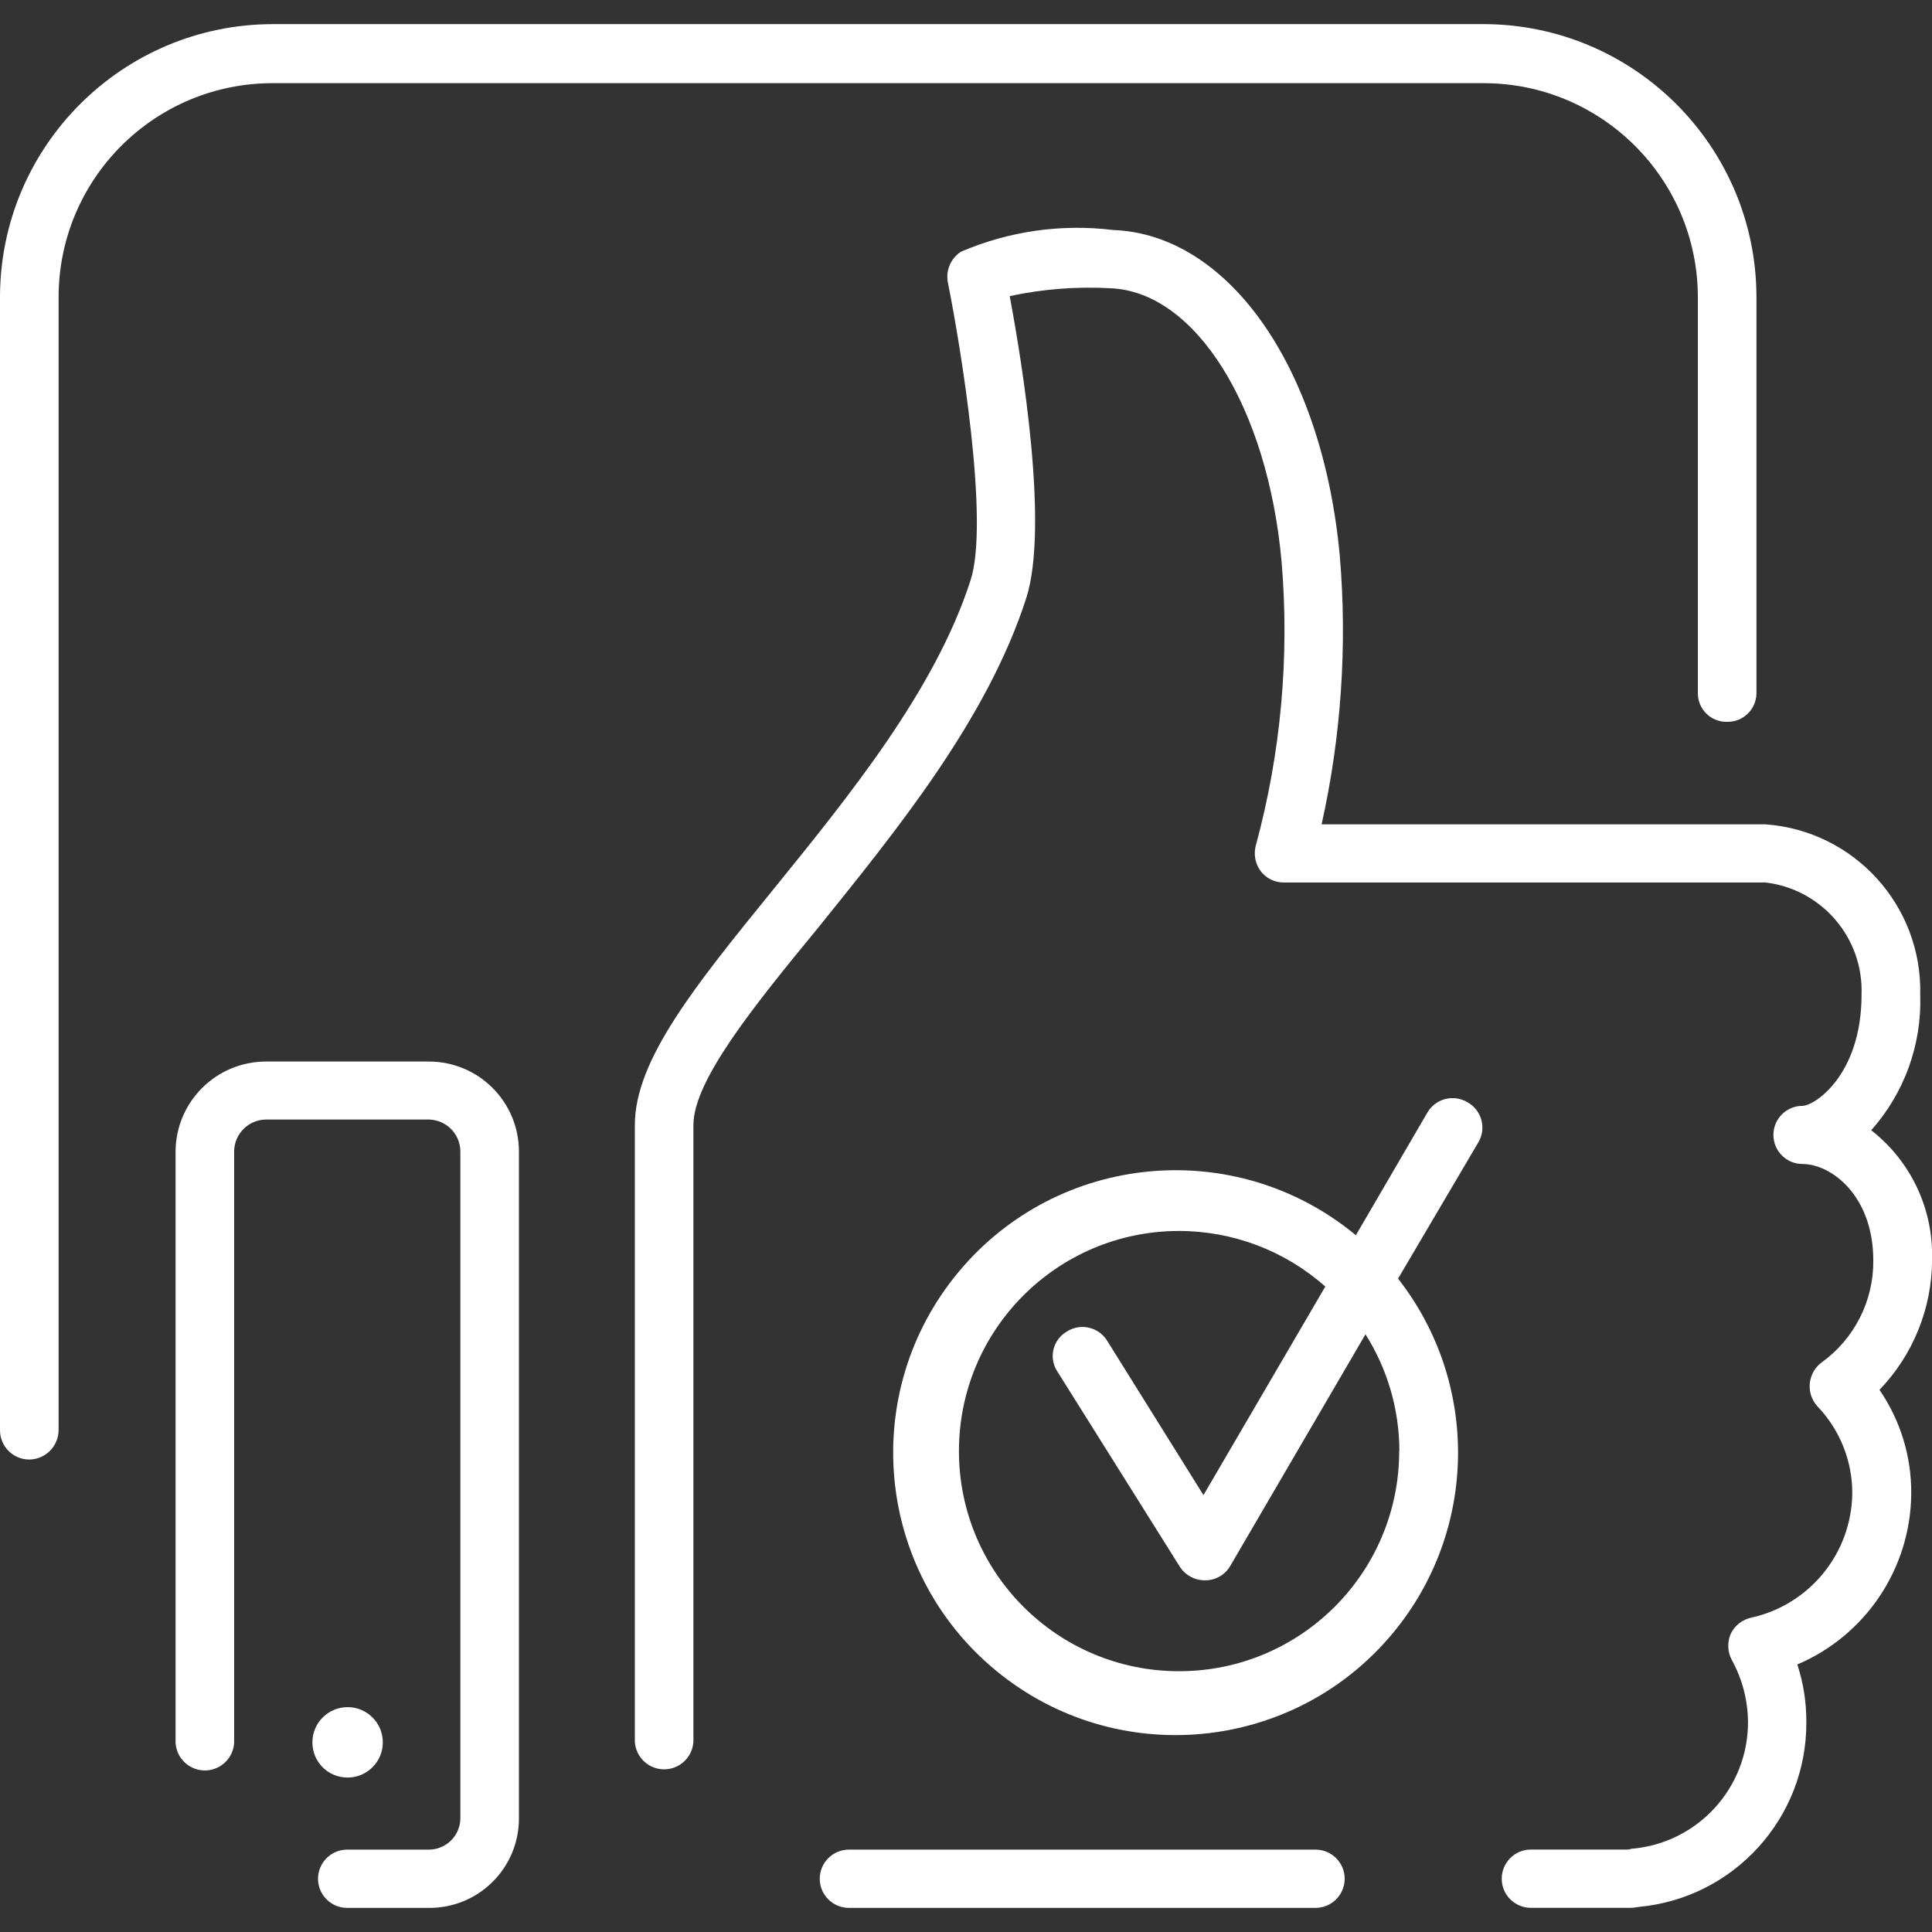
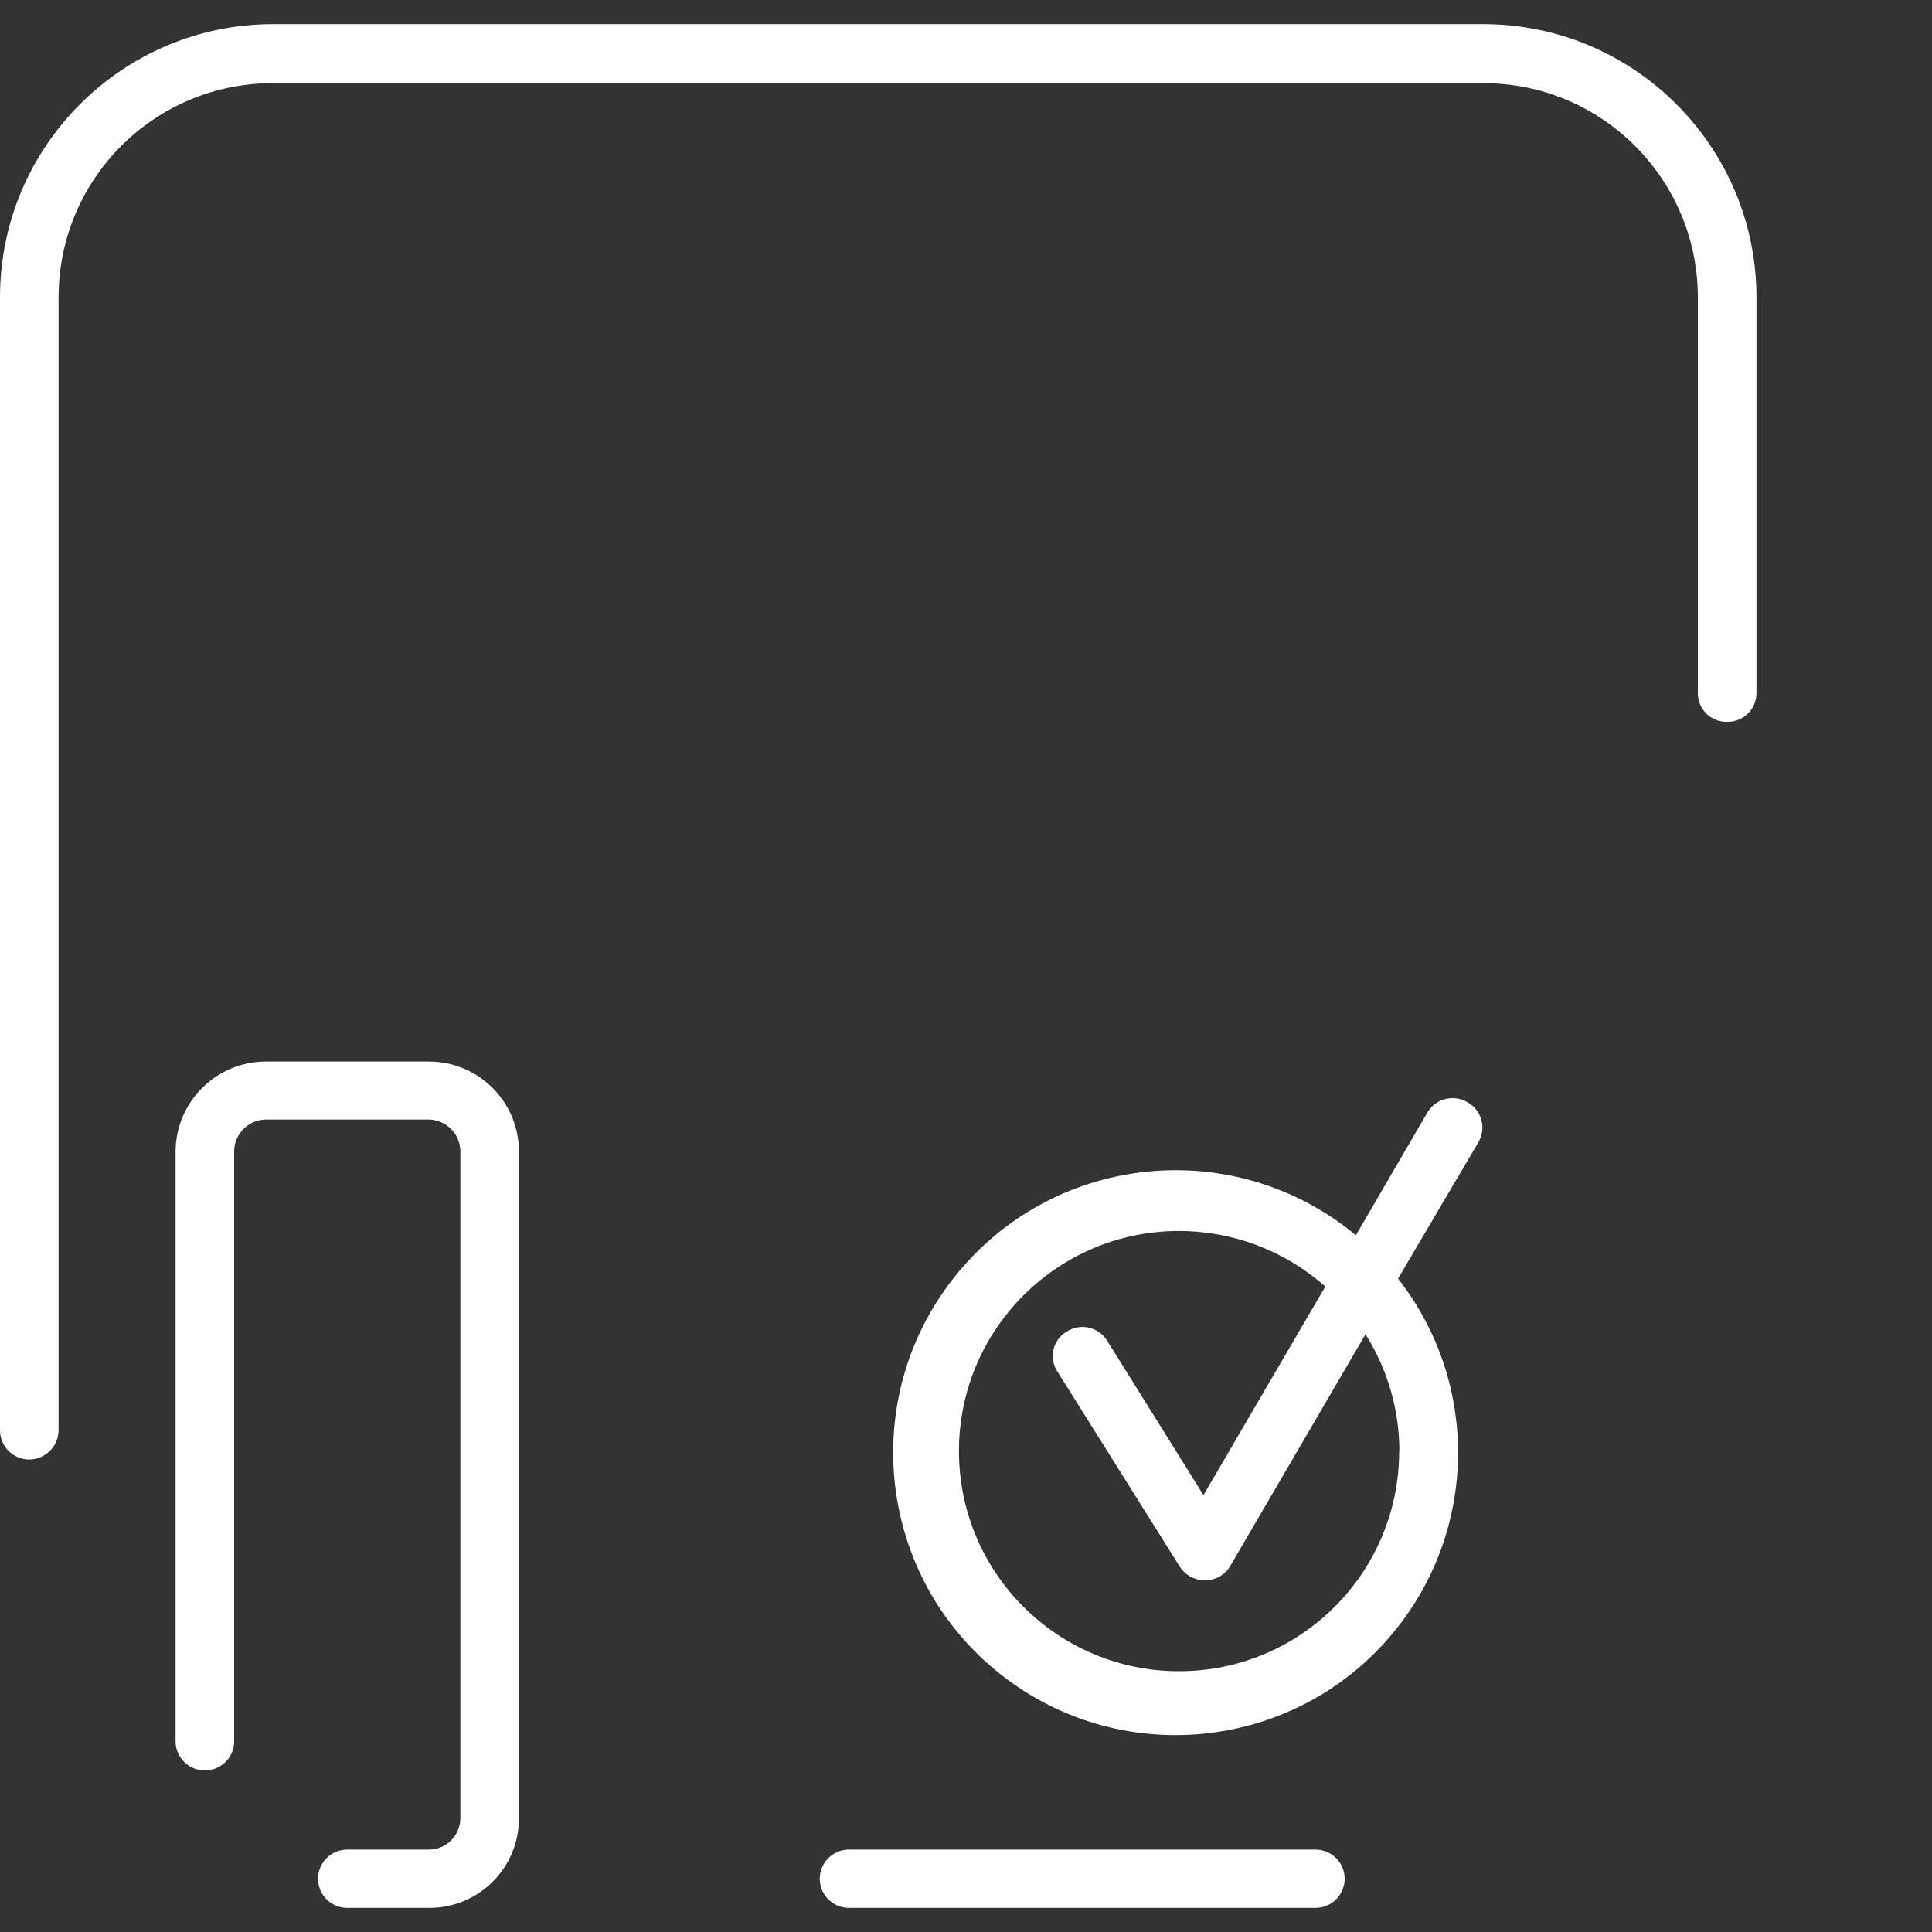
<svg xmlns="http://www.w3.org/2000/svg" id="Layer_1" version="1.1" viewBox="0 0 512 512">
  <rect x="0" y="0" width="512" height="512" fill="#333333" stroke="none" />
  <defs>
    <style>
      .st0 {
        fill: #fff;
      }
    </style>
  </defs>
  <g id="Layer_2">
    <g id="Layer_1-2">
      <g id="success">
        <path class="st0" d="M393.07,22.04c31.34-.04,56.79,25.3,56.88,56.64v105c-.03,4.17,3.32,7.58,7.49,7.61.07,0,.14,0,.22,0,4.22.11,7.72-3.23,7.82-7.44,0-.06,0-.11,0-.17v-105c-.09-39.94-32.48-72.27-72.41-72.29H72.32C32.41,6.45.07,38.78,0,78.68v300.28c-.04,4.28,3.4,7.79,7.68,7.83,0,0,.02,0,.02,0,4.32,0,7.82-3.51,7.83-7.83V78.68c.05-31.32,25.46-56.67,56.78-56.64h320.75Z" />
-         <path class="st0" d="M512,334.05c.48-13.42-5.51-26.26-16.11-34.52,8.79-9.87,13.44-22.73,12.99-35.94.55-23.56-17.47-43.41-40.97-45.13h-117.67c5.18-23.26,6.82-47.17,4.84-70.92-4.51-49.73-29.24-85.43-60.11-86.59-13.7-1.68-27.61.31-40.29,5.75-2.78,1.79-4.15,5.12-3.45,8.35,3.33,16.57,11.04,63.33,5.97,78.75-9.43,29.24-32.35,57.34-52.5,82.2-20.36,25.07-36.46,44.88-36.46,62.13v162.56c-.24,4.28,3.04,7.95,7.33,8.19,4.28.24,7.95-3.04,8.19-7.33.02-.29.02-.57,0-.86v-162.56c0-11.74,16.01-31.55,33.06-52.27,20.94-26.01,44.78-55.27,55.12-87.27,6.11-18.89-1.12-62.86-4.36-80.12,8.77-1.88,17.76-2.58,26.72-2.08,22.56.92,41.67,31.55,45.34,72.53,2.12,25.22-.19,50.62-6.81,75.05-.67,2.38-.2,4.93,1.28,6.91,1.46,1.9,3.72,3.01,6.11,2.99h127.67c14.92,1.78,25.98,14.7,25.44,29.71,0,21.42-12.54,29.48-15.65,29.48-4.26,0-7.71,3.45-7.71,7.7,0,4.26,3.45,7.71,7.7,7.71h0c7.59,0,18.77,8.35,18.77,25.56.1,10.65-4.96,20.7-13.58,26.95-3.53,2.54-4.34,7.46-1.81,10.99.19.26.39.51.61.75,5.93,6.2,9.24,14.46,9.21,23.04-.19,15.84-11.25,29.47-26.71,32.92-2.43.5-4.49,2.13-5.54,4.38-.93,2.24-.8,4.78.36,6.91,2.75,5.01,4.21,10.63,4.26,16.35.05,17.54-13.39,32.17-30.87,33.62-.47.17-.98.25-1.48.21h-25.21c-4.26,0-7.71,3.47-7.71,7.73,0,4.25,3.45,7.7,7.71,7.71h25.24c1.12.05,2.23-.03,3.33-.24,25.3-2.32,44.61-23.63,44.45-49.04.02-5.17-.78-10.3-2.39-15.21,18.2-7.74,30.06-25.56,30.19-45.34.06-9.79-2.88-19.37-8.42-27.44,8.87-9.22,13.86-21.5,13.94-34.29h0Z" />
        <path class="st0" d="M113.65,281.32h-43.17c-13.13,0-23.82,10.59-23.95,23.72v156.81c.24,4.28,3.9,7.56,8.19,7.33,3.95-.22,7.11-3.37,7.33-7.33v-156.81c.09-4.6,3.82-8.3,8.42-8.35h43.18c4.58.08,8.27,3.77,8.35,8.35v176.85c-.04,4.58-3.77,8.28-8.35,8.28h-21.64c-4.26,0-7.72,3.45-7.73,7.71s3.45,7.72,7.71,7.73h21.67c13.09.09,23.77-10.44,23.86-23.53,0-.06,0-.13,0-.19v-176.85c-.08-13.12-10.74-23.72-23.86-23.72h0Z" />
-         <path class="st0" d="M92.01,471.07c5.15.06,9.38-4.07,9.44-9.22.06-5.15-4.07-9.38-9.22-9.44-5.15-.06-9.38,4.07-9.44,9.22,0,.07,0,.14,0,.21.03,5.08,4.14,9.2,9.22,9.22Z" />
        <path class="st0" d="M348.62,490.17h-123.65c-4.26,0-7.72,3.45-7.73,7.71s3.45,7.72,7.71,7.73h123.67c4.26,0,7.72-3.45,7.73-7.71s-3.45-7.72-7.71-7.73h-.02,0Z" />
        <path class="st0" d="M388.97,292.15c-3.64-2.23-8.39-1.09-10.62,2.55-.04.07-.08.14-.12.21l-18.91,32.44c-31.82-26.38-79.01-21.98-105.39,9.85-26.38,31.82-21.98,79.01,9.85,105.39,31.82,26.38,79.01,21.98,105.39-9.85,22.46-27.09,23.02-66.17,1.33-93.89l21.29-36.14c2.15-3.64.94-8.34-2.7-10.49-.04-.02-.08-.05-.12-.07h0ZM370.8,384.48c.04,32.22-26.04,58.37-58.26,58.41-32.22.04-58.37-26.04-58.41-58.26s26.04-58.37,58.26-58.41c14.31-.02,28.13,5.23,38.83,14.73l-32.29,55.27-25.56-40.97c-2.26-3.59-7.01-4.67-10.6-2.41-.05.03-.09.06-.14.09-3.55,2.12-4.71,6.71-2.59,10.26.07.11.13.22.21.33l32.36,51.59c1.44,2.3,3.97,3.69,6.68,3.69h.12c2.68,0,5.16-1.39,6.55-3.69l35.91-61.51c5.84,9.24,8.95,19.95,8.98,30.88h-.06Z" />
      </g>
    </g>
  </g>
</svg>